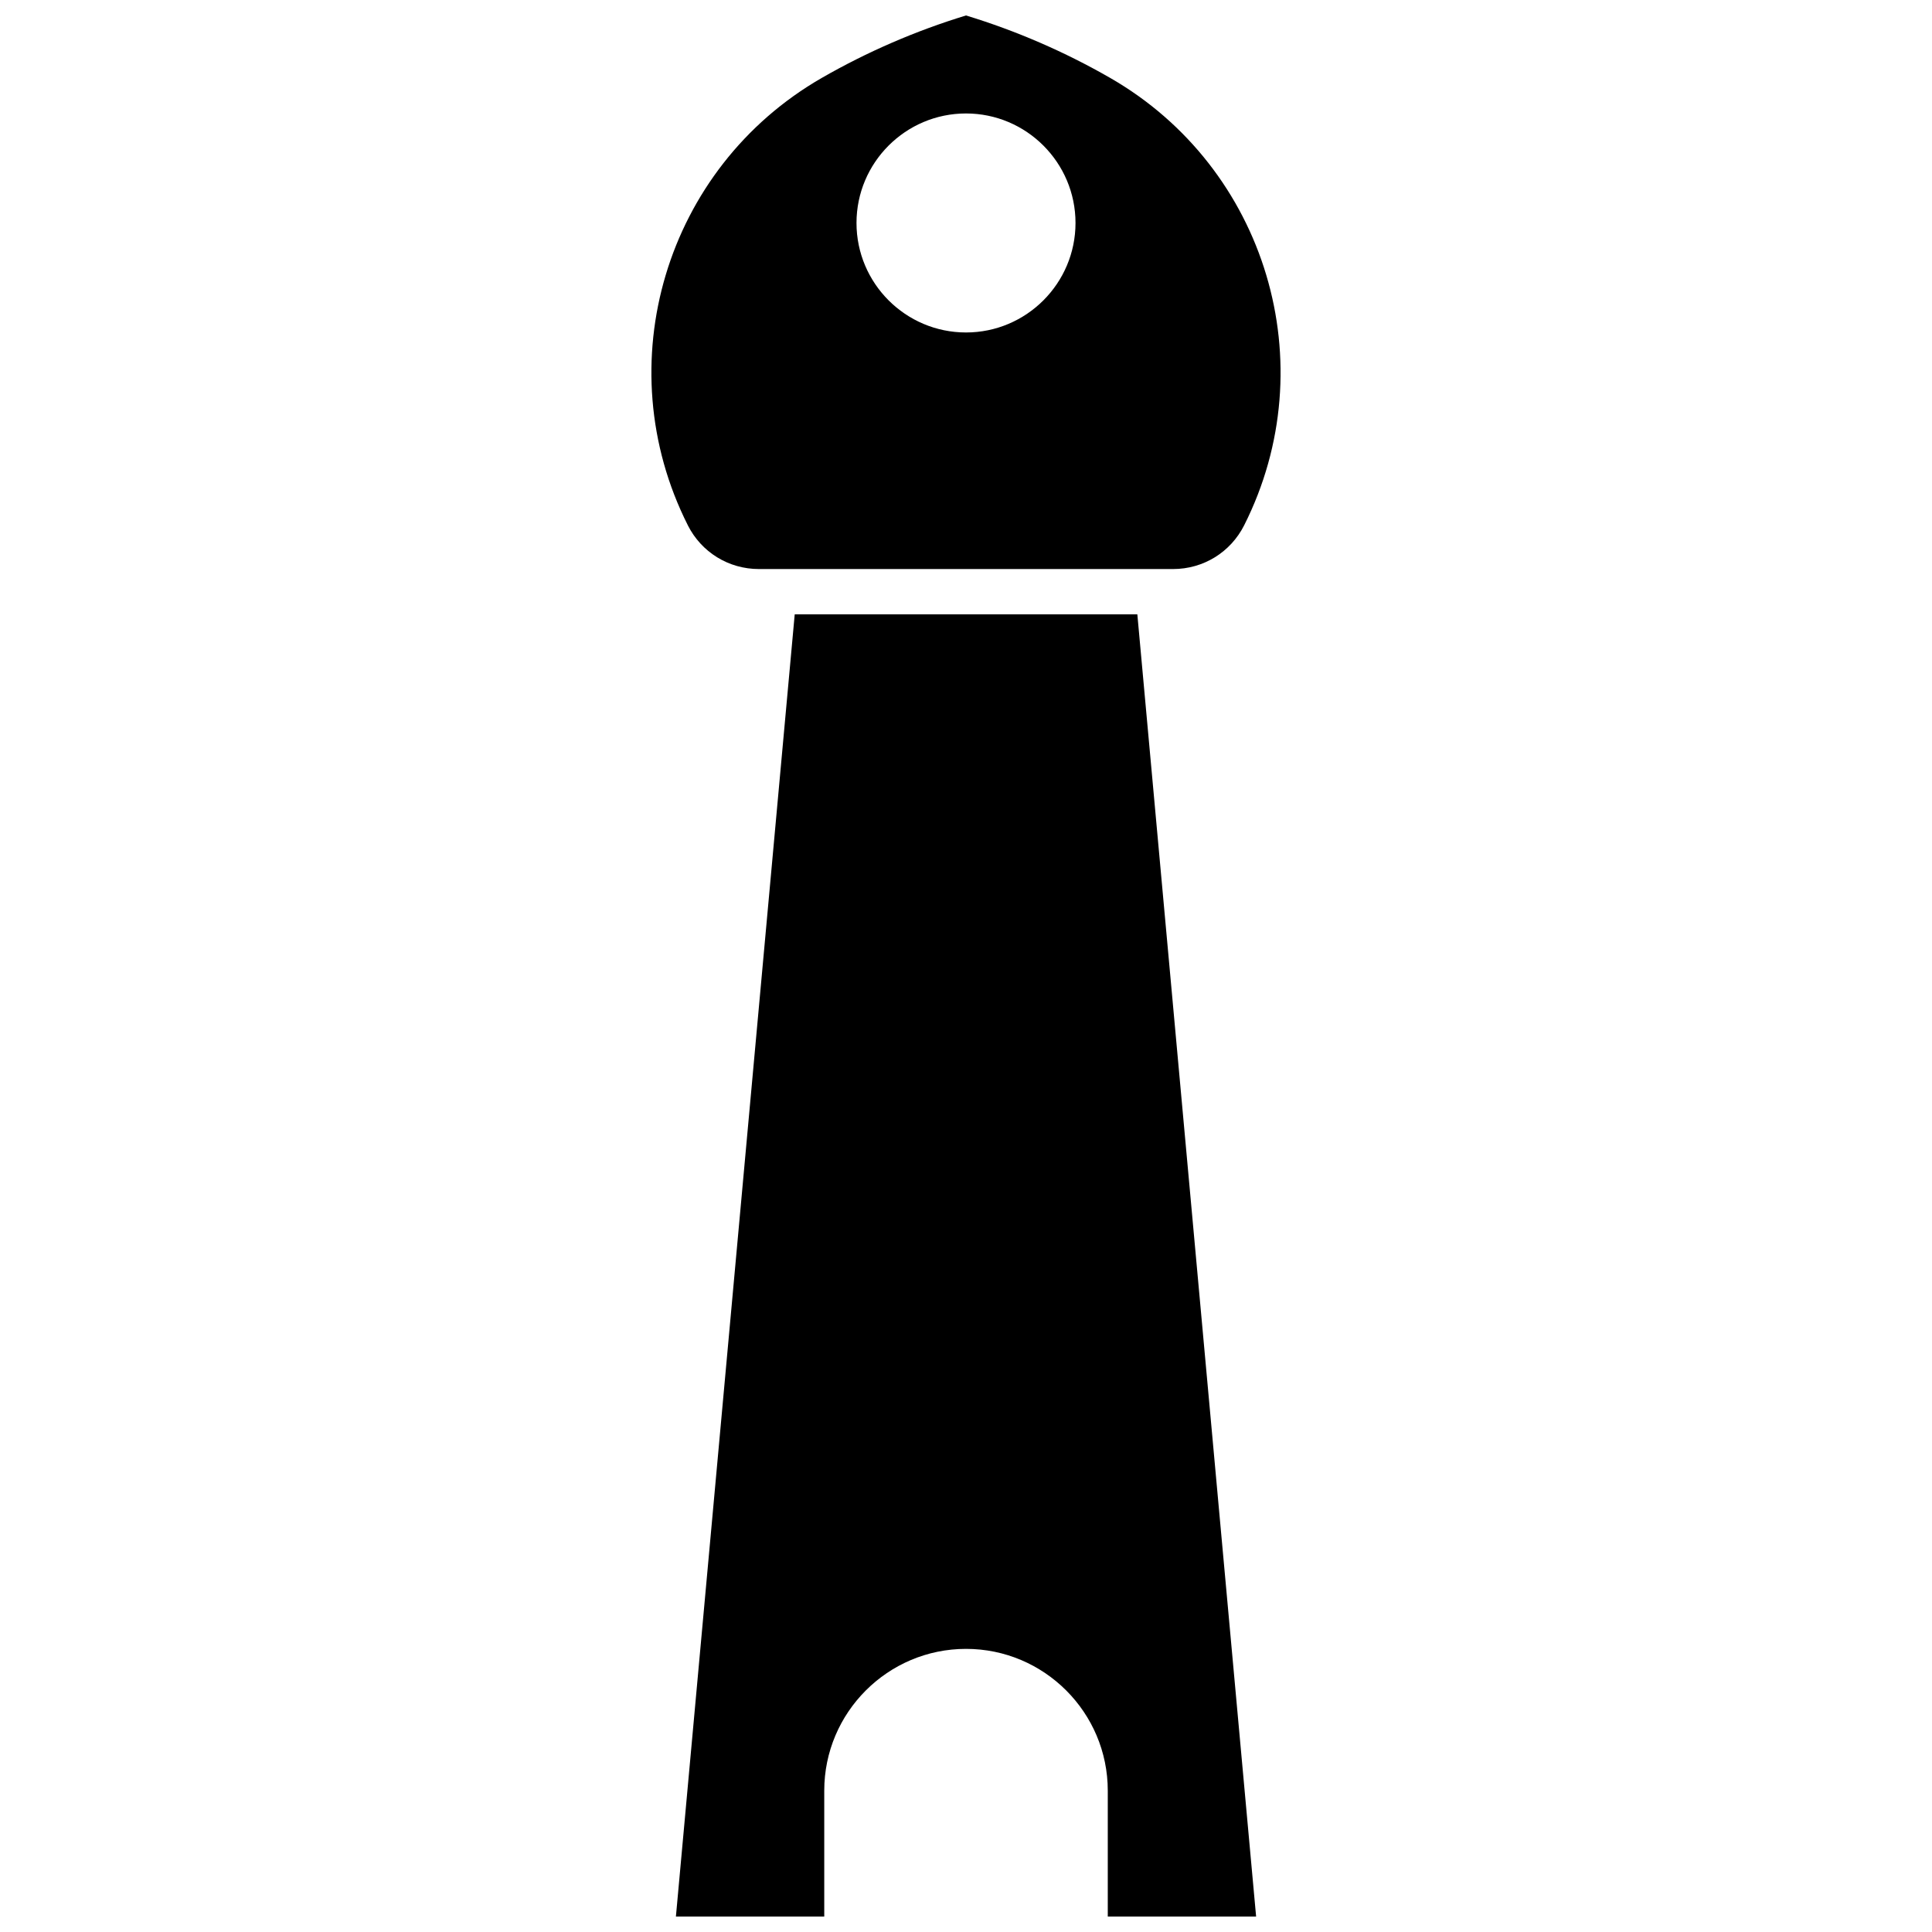
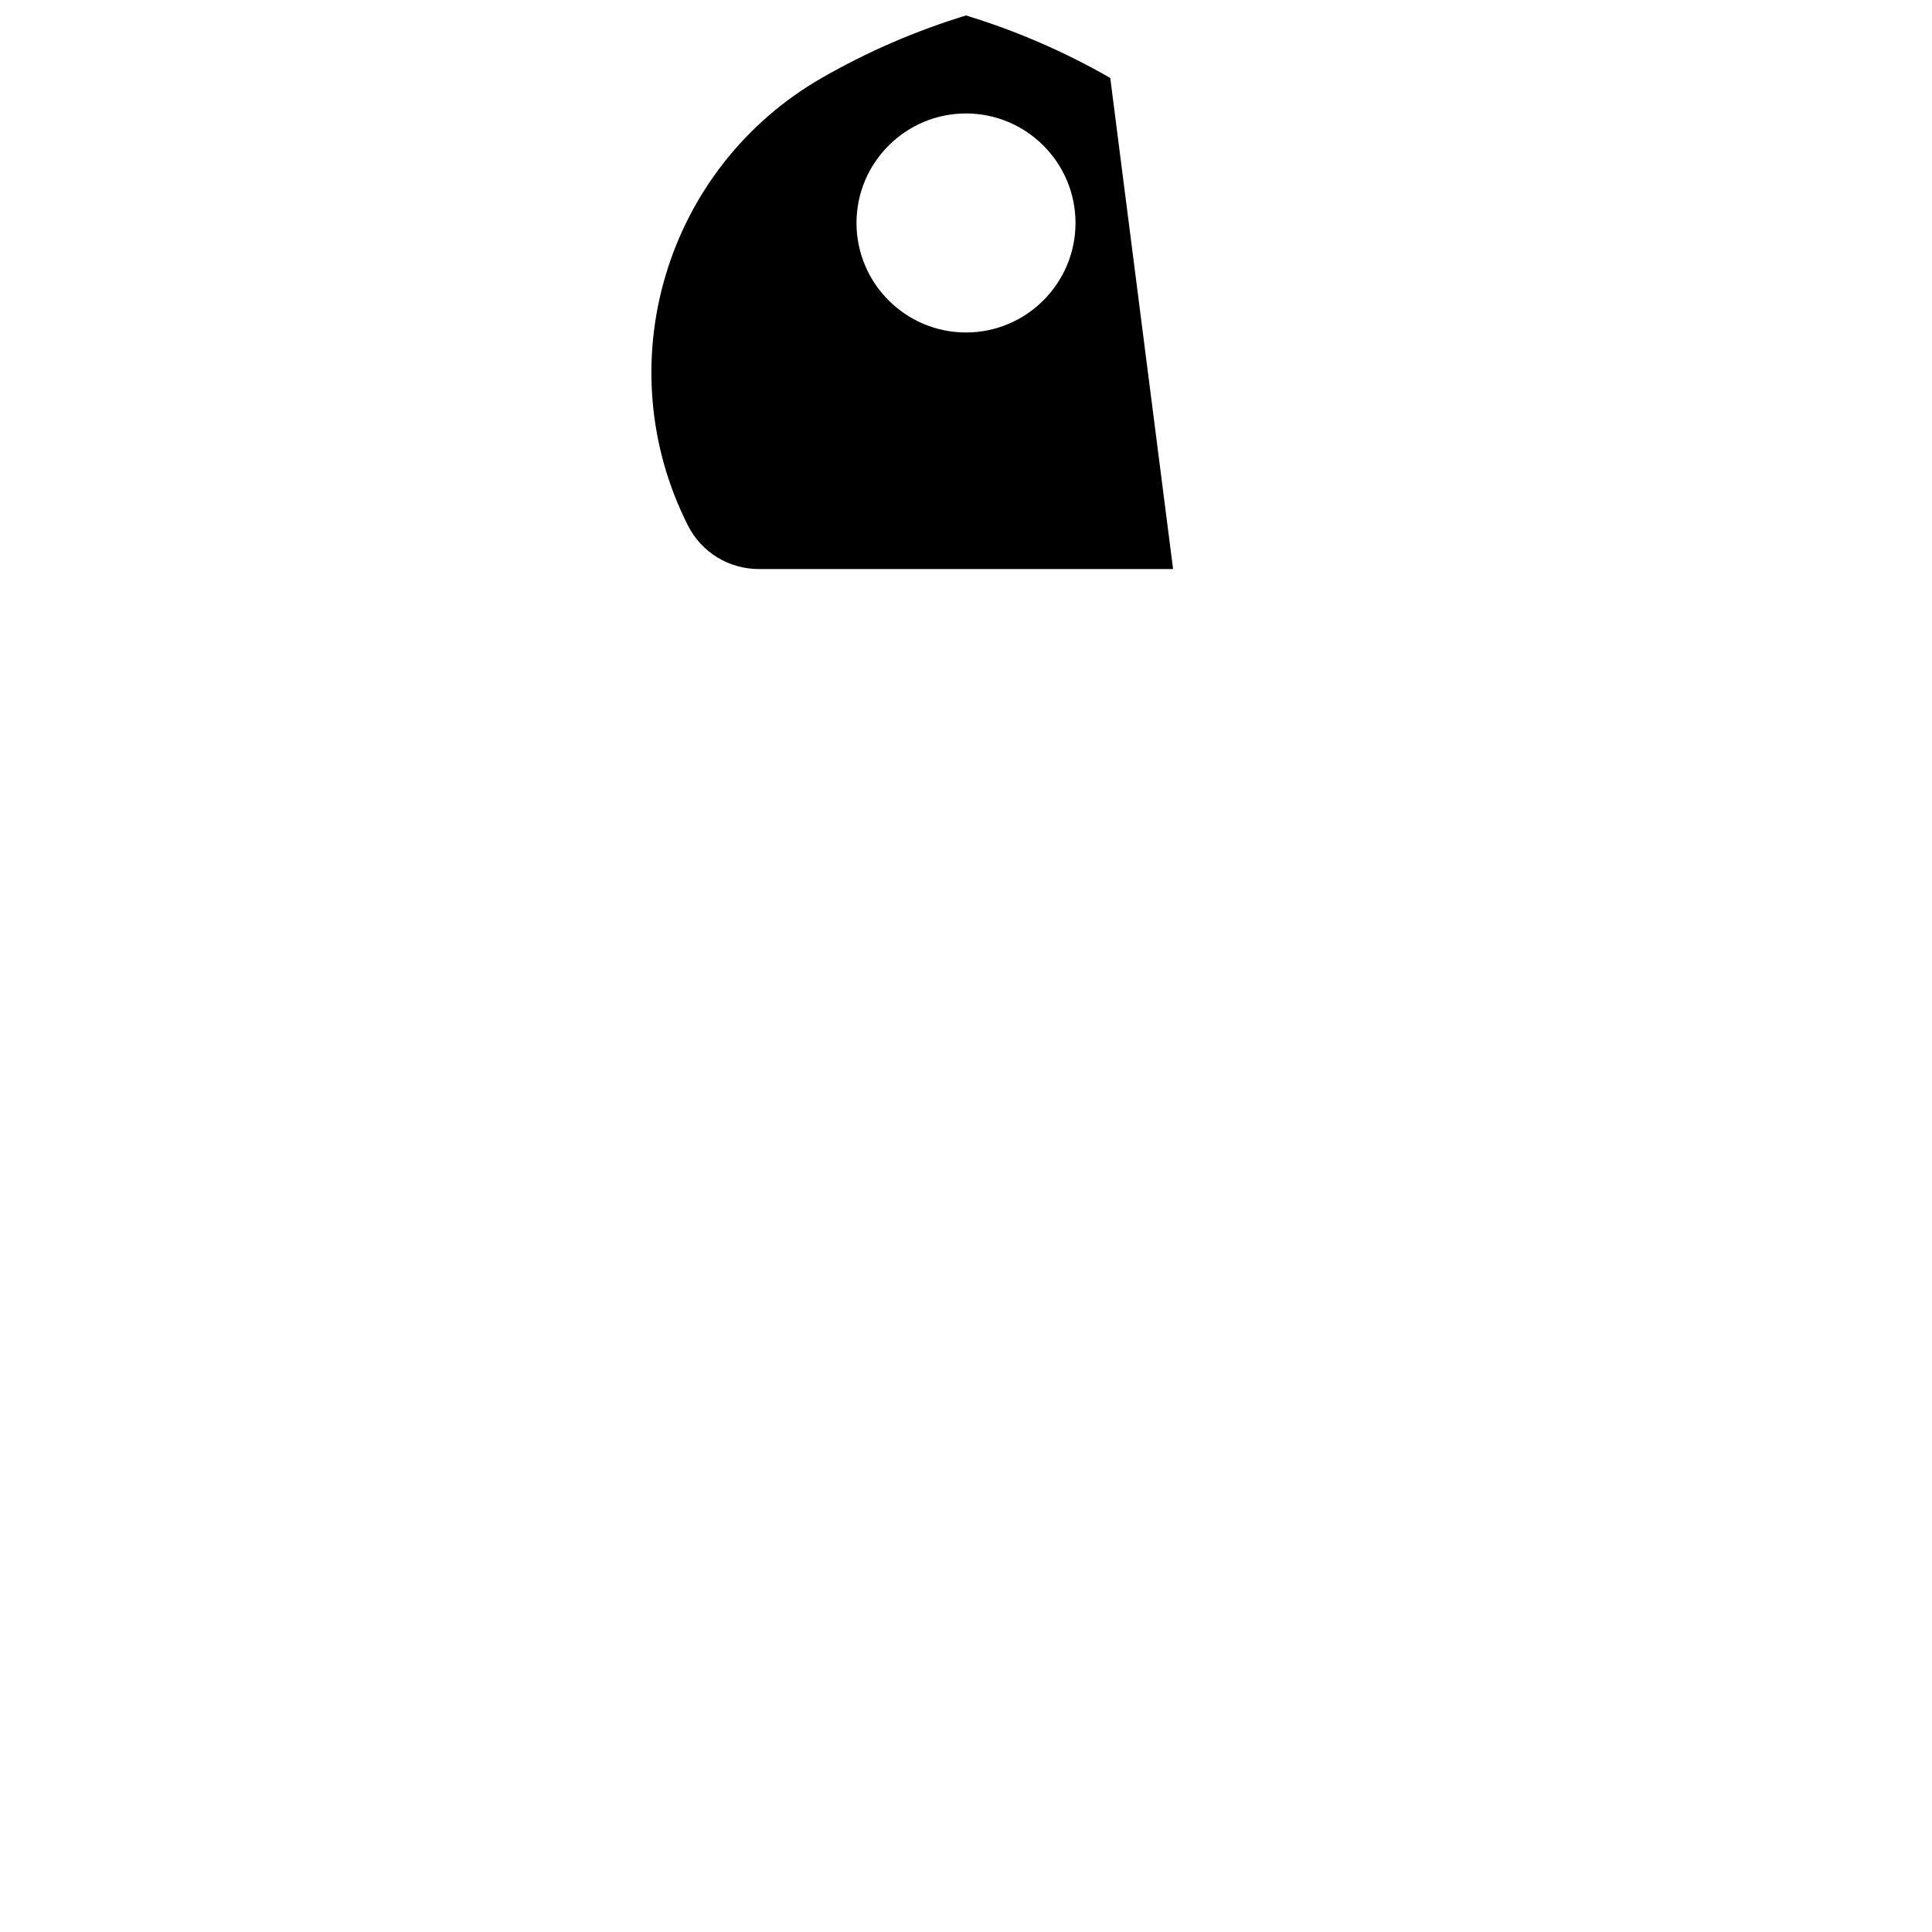
<svg xmlns="http://www.w3.org/2000/svg" width="800px" height="800px" version="1.1" viewBox="144 144 512 512">
  <defs>
    <clipPath id="b">
-       <path d="m323 306h154v345.9h-154z" />
-     </clipPath>
+       </clipPath>
    <clipPath id="a">
      <path d="m316 148.09h168v146.91h-168z" />
    </clipPath>
  </defs>
  <g>
    <g clip-path="url(#b)">
      <path d="m354.61 306.8h90.797l31.477 345.11h-39.312v-33.367c0-20.723-16.855-37.574-37.562-37.574-20.723 0-37.574 16.855-37.574 37.574v33.367h-39.312z" />
    </g>
    <g clip-path="url(#a)">
-       <path d="m438.23 164.66c-12.082-6.941-24.926-12.508-38.23-16.562-13.301 4.055-26.16 9.621-38.242 16.562-41.406 23.828-56.996 75.891-35.477 118.54v0.012c3.609 7.148 10.816 11.59 18.836 11.59h109.76c8.016 0 15.227-4.441 18.836-11.59 21.512-42.664 5.926-94.727-35.484-118.55zm-38.23 67.449c-16 0-29.02-13.02-29.02-29.02s13.02-29.02 29.02-29.02 29.02 13.02 29.02 29.02c0 15.996-13.02 29.02-29.02 29.02z" />
+       <path d="m438.23 164.66c-12.082-6.941-24.926-12.508-38.23-16.562-13.301 4.055-26.16 9.621-38.242 16.562-41.406 23.828-56.996 75.891-35.477 118.54v0.012c3.609 7.148 10.816 11.59 18.836 11.59h109.76zm-38.23 67.449c-16 0-29.02-13.02-29.02-29.02s13.02-29.02 29.02-29.02 29.02 13.02 29.02 29.02c0 15.996-13.02 29.02-29.02 29.02z" />
    </g>
  </g>
</svg>